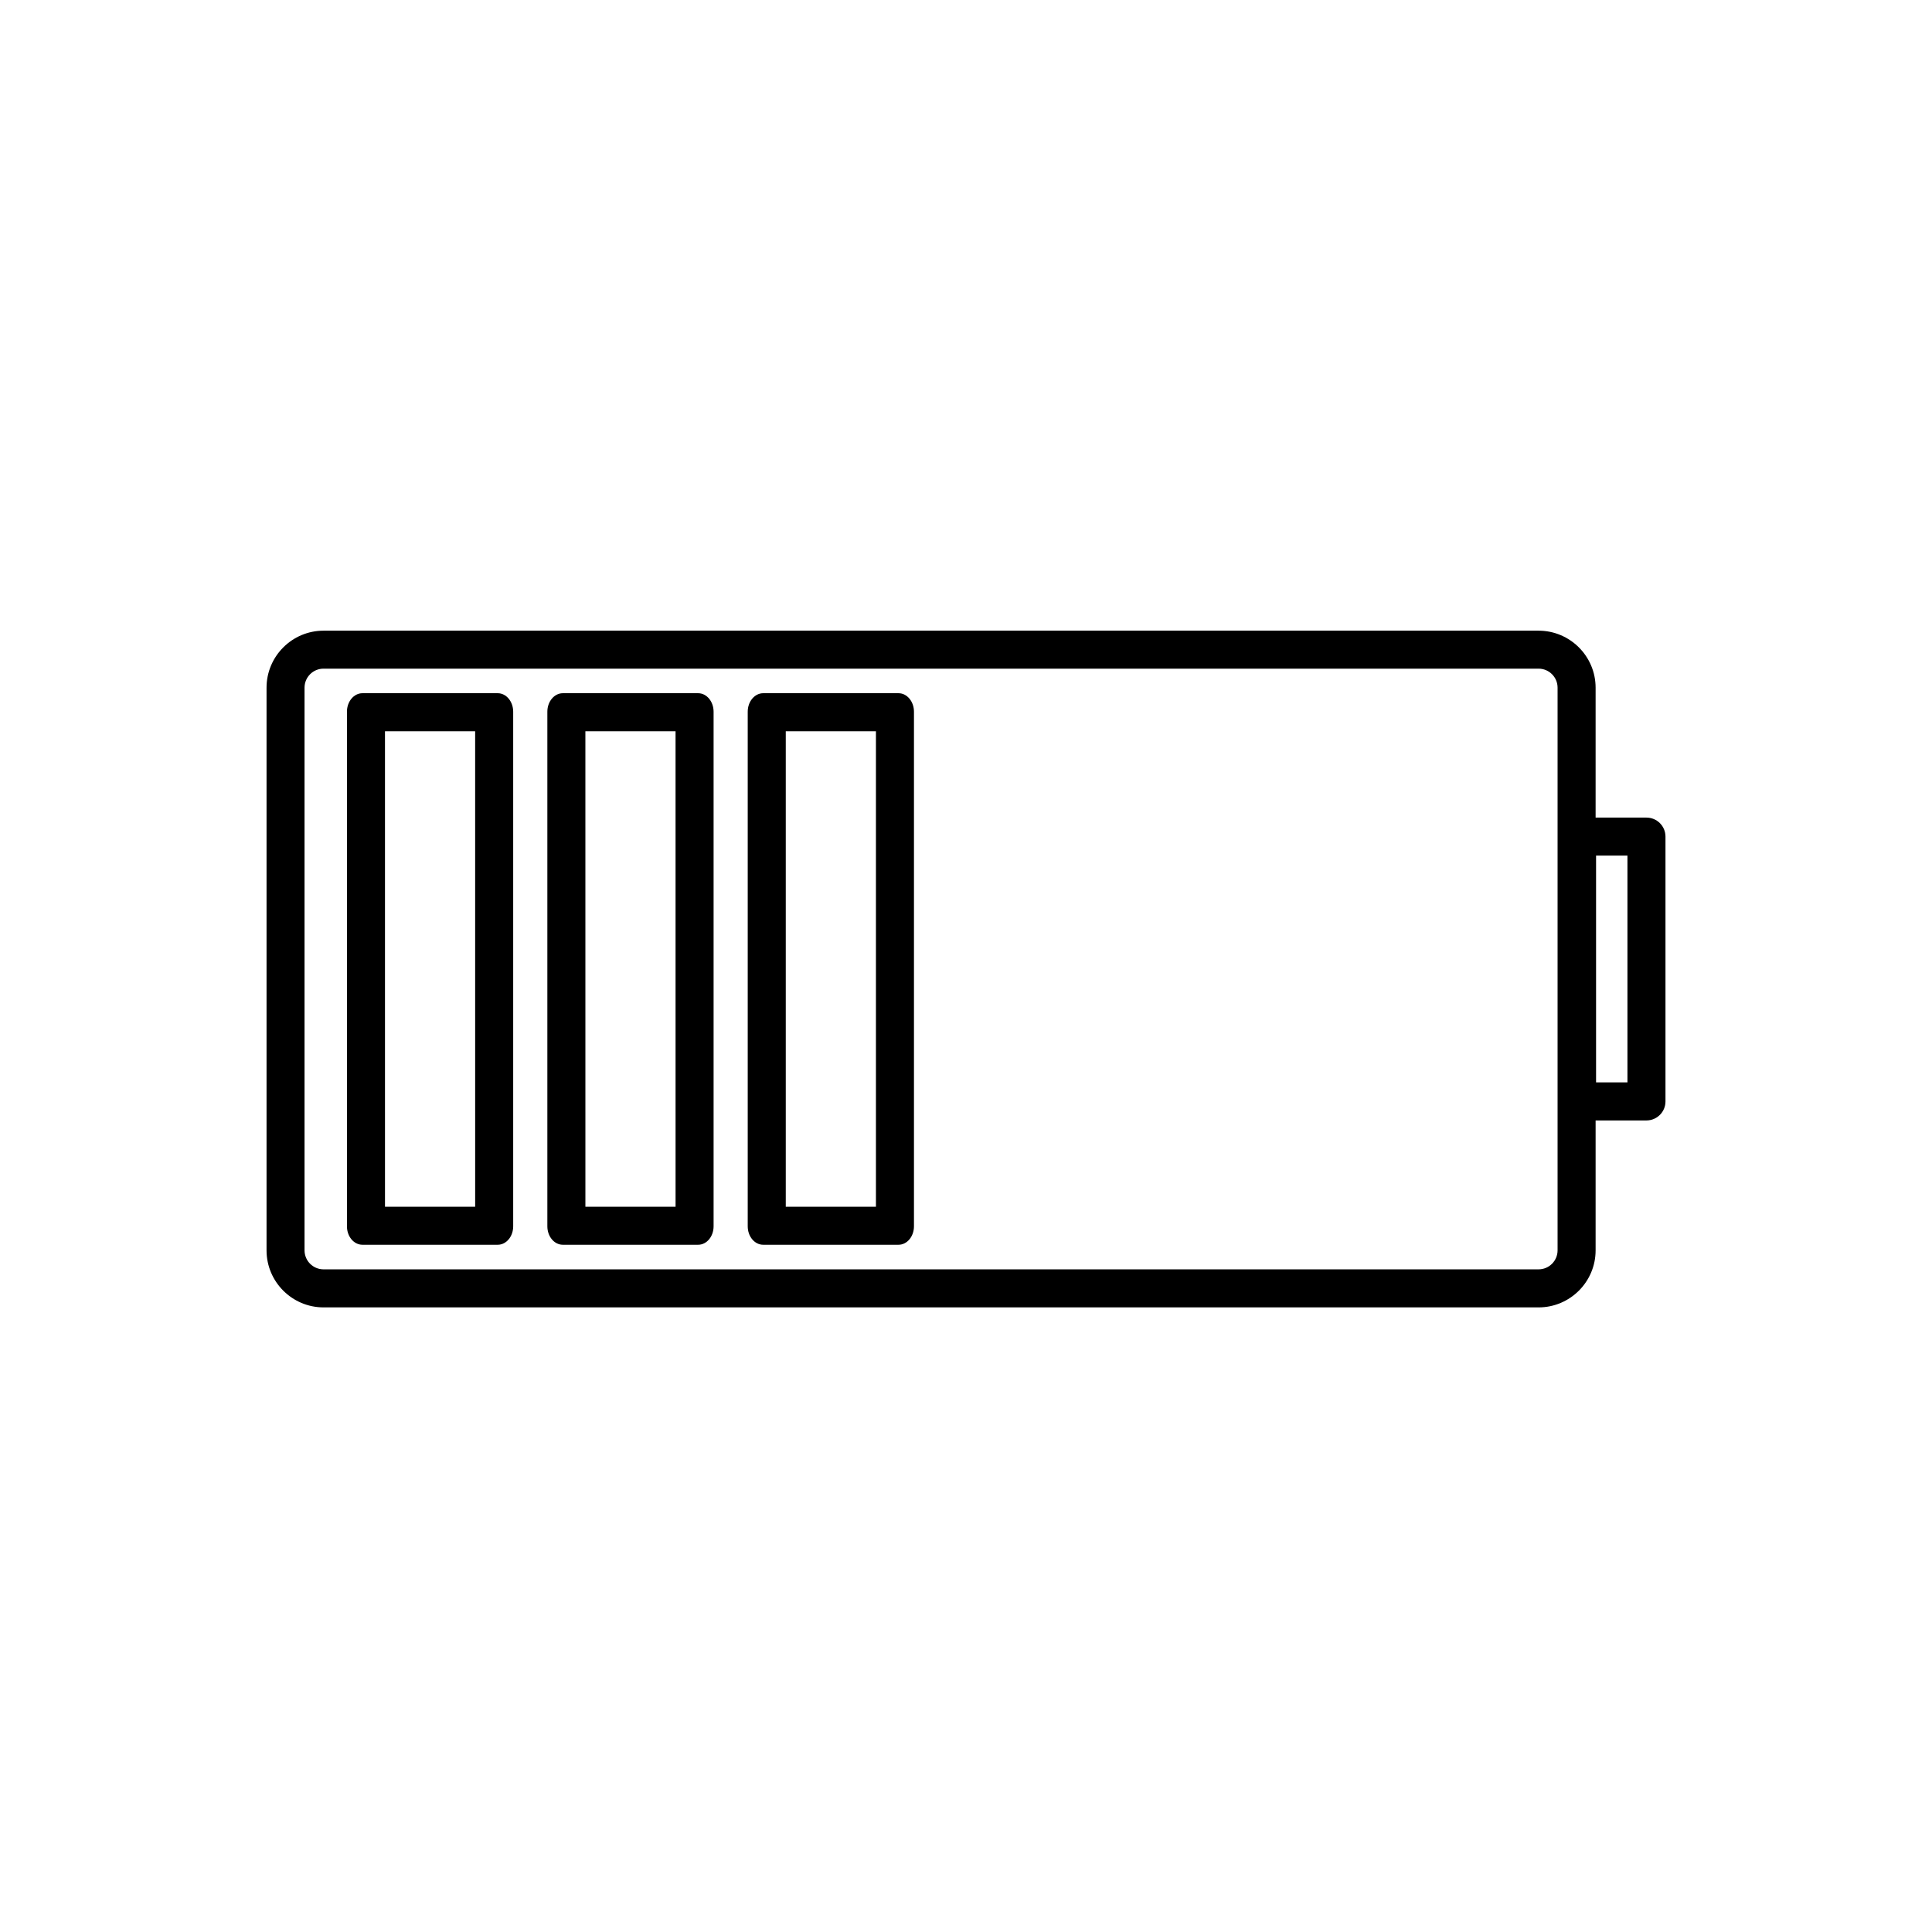
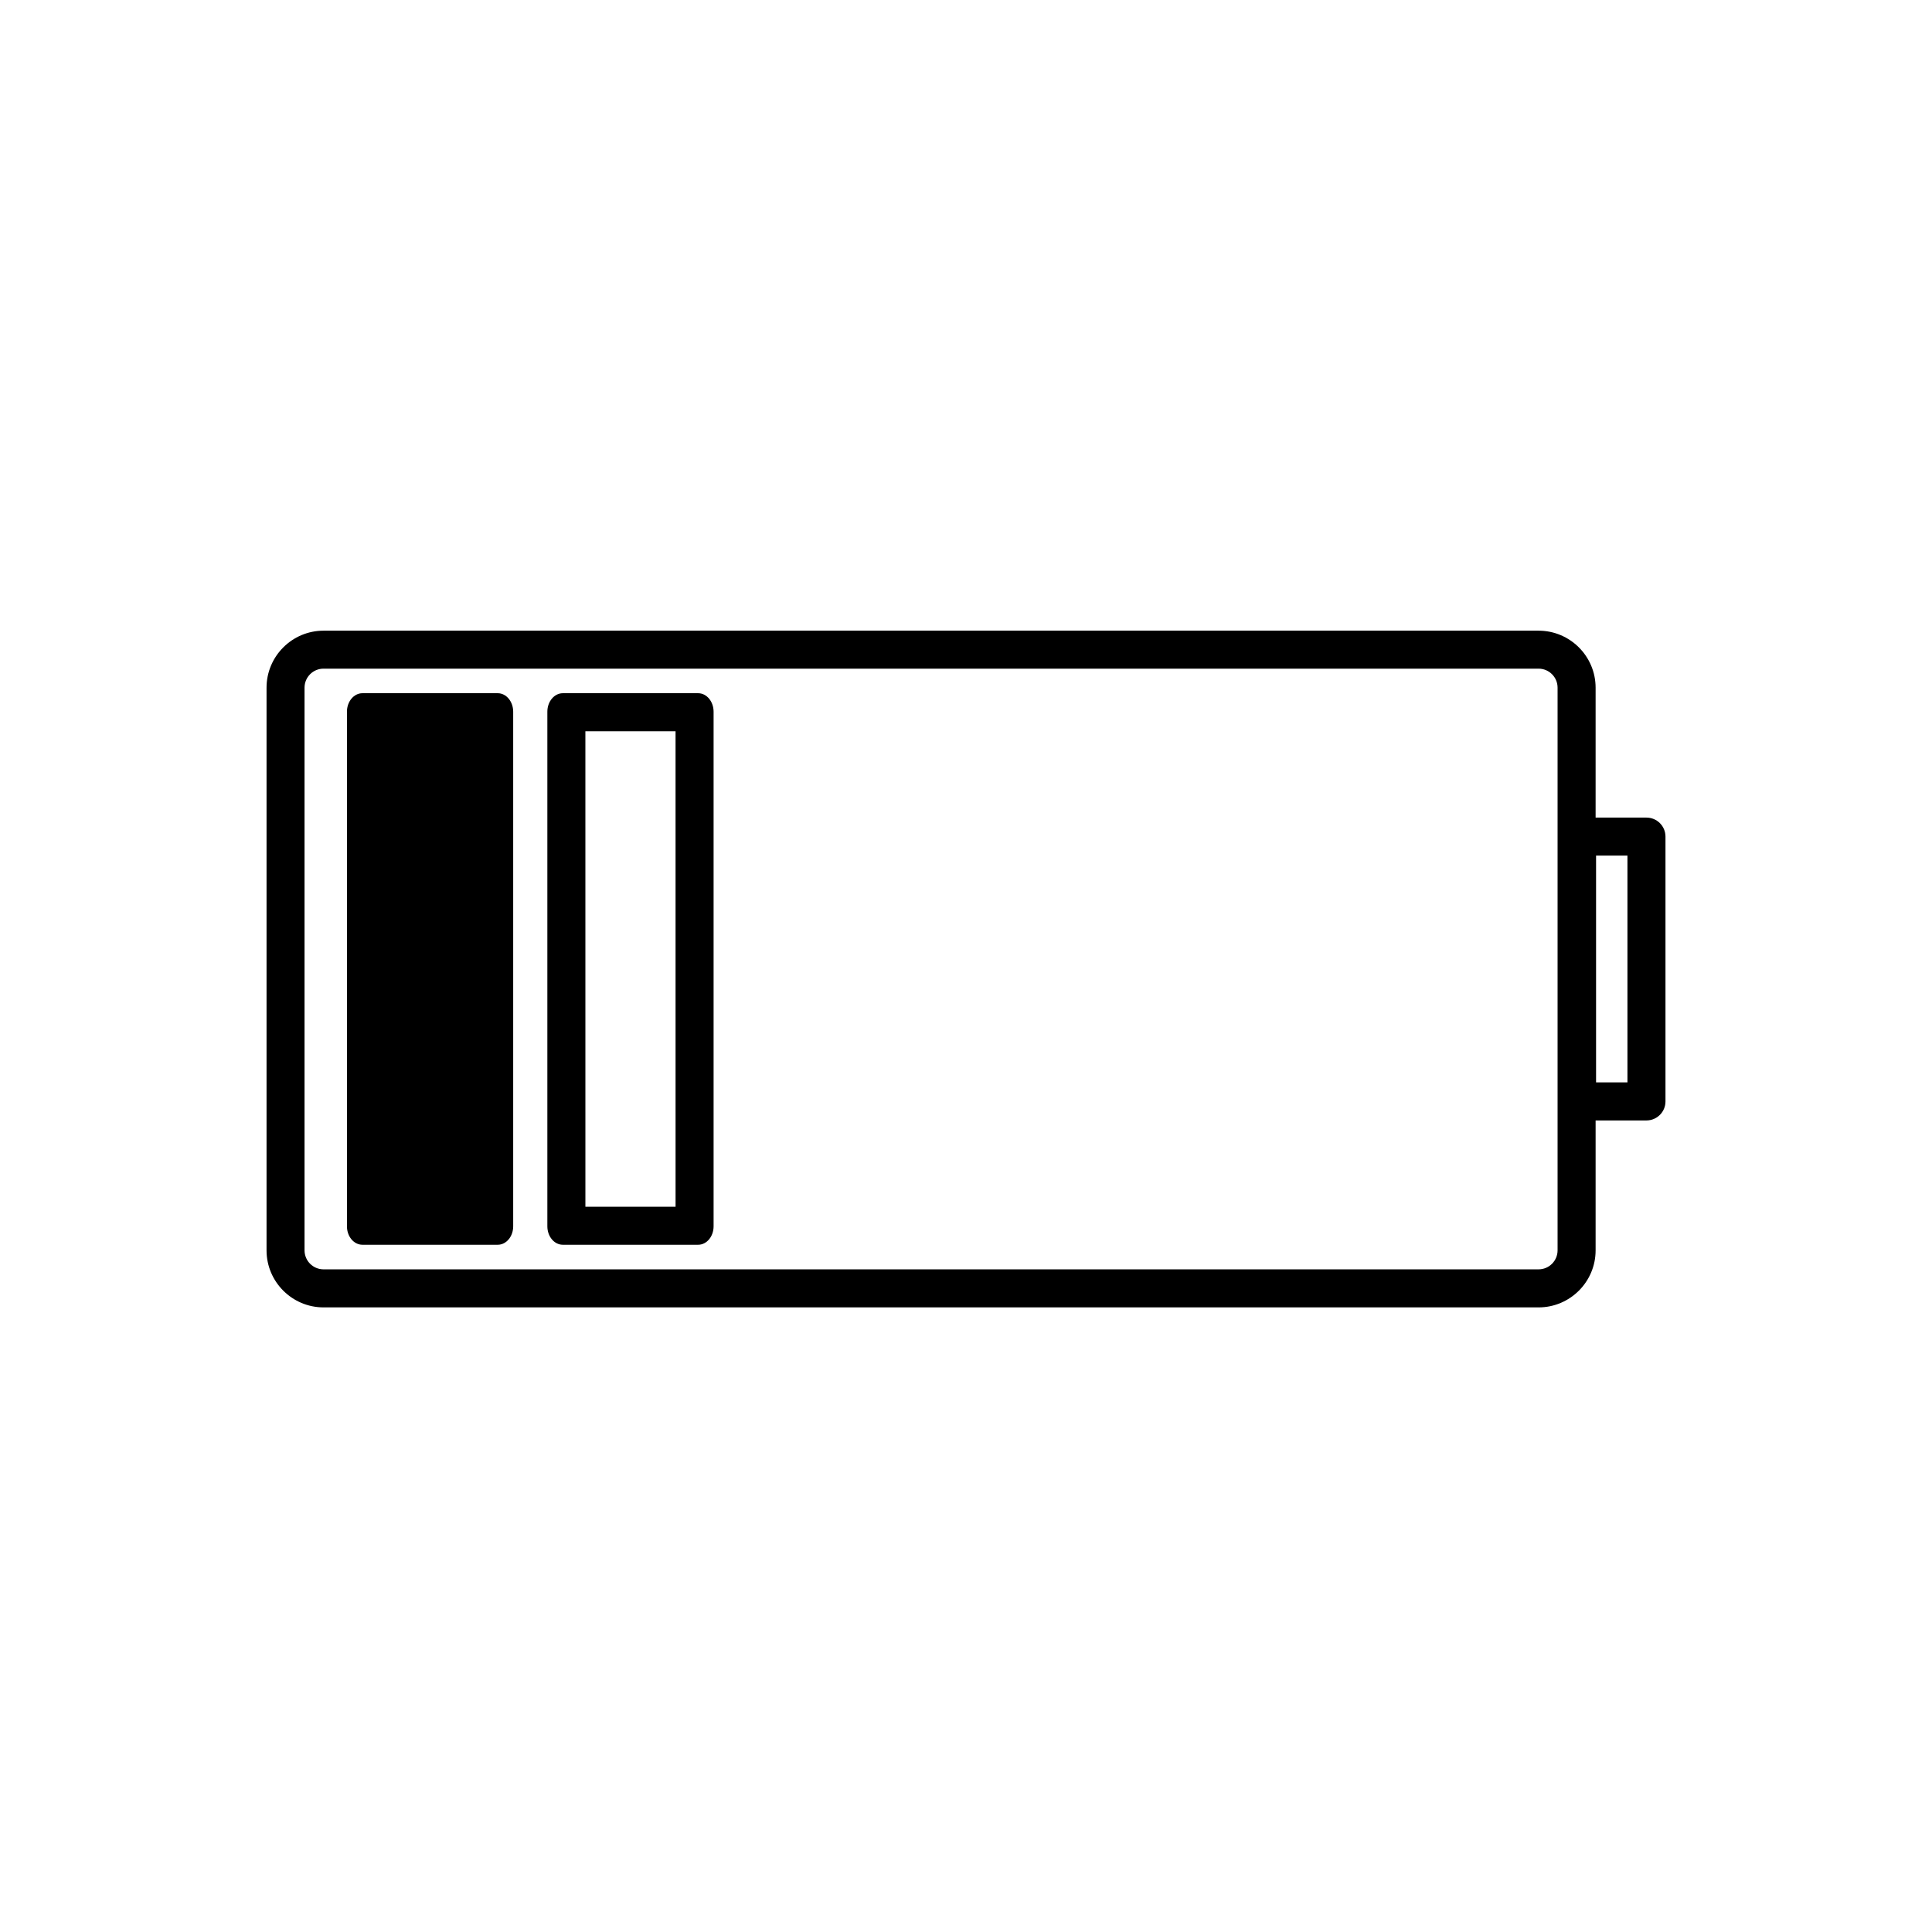
<svg xmlns="http://www.w3.org/2000/svg" fill="#000000" width="800px" height="800px" version="1.1" viewBox="144 144 512 512">
  <g>
    <path d="m580.33 360.67h-13.477v-34.422c0-8.332-6.781-15.113-15.113-15.113h-321.99c-8.332 0-15.113 6.781-15.113 15.113v149.11c0 8.332 6.781 15.113 15.113 15.113h321.99c8.332 0 15.113-6.781 15.113-15.113v-34.43h13.477c2.781 0 5.039-2.254 5.039-5.039v-70.18c0-2.785-2.254-5.039-5.035-5.039zm-23.555 114.68c0 2.785-2.254 5.039-5.039 5.039h-321.99c-2.781 0-5.039-2.254-5.039-5.039v-149.11c0-2.785 2.258-5.039 5.039-5.039h321.99c2.785 0 5.039 2.254 5.039 5.039zm18.516-44.504h-8.316v-60.105h8.316z" />
-     <path d="m275.91 327.71h-35.867c-2.262 0-4.098 2.195-4.098 4.891v136.38c0 2.707 1.832 4.891 4.098 4.891h35.867c2.262 0 4.09-2.188 4.09-4.891v-136.38c-0.004-2.691-1.828-4.891-4.09-4.891zm-5.988 136.09h-23.895l-0.004-126.01h23.895z" />
+     <path d="m275.91 327.71h-35.867c-2.262 0-4.098 2.195-4.098 4.891v136.38c0 2.707 1.832 4.891 4.098 4.891h35.867c2.262 0 4.09-2.188 4.09-4.891v-136.38c-0.004-2.691-1.828-4.891-4.09-4.891zm-5.988 136.09h-23.895h23.895z" />
    <path d="m329.02 327.71h-35.867c-2.262 0-4.098 2.195-4.098 4.891v136.38c0 2.707 1.832 4.891 4.098 4.891h35.867c2.262 0 4.09-2.188 4.09-4.891v-136.38c-0.004-2.691-1.828-4.891-4.09-4.891zm-5.988 136.09h-23.895l-0.004-126.01h23.895z" />
-     <path d="m382.12 327.71h-35.867c-2.258 0-4.098 2.195-4.098 4.891v136.38c0 2.707 1.832 4.891 4.098 4.891h35.867c2.262 0 4.09-2.188 4.09-4.891v-136.38c0-2.691-1.828-4.891-4.09-4.891zm-5.988 136.09h-23.895v-126.01h23.895z" />
  </g>
</svg>